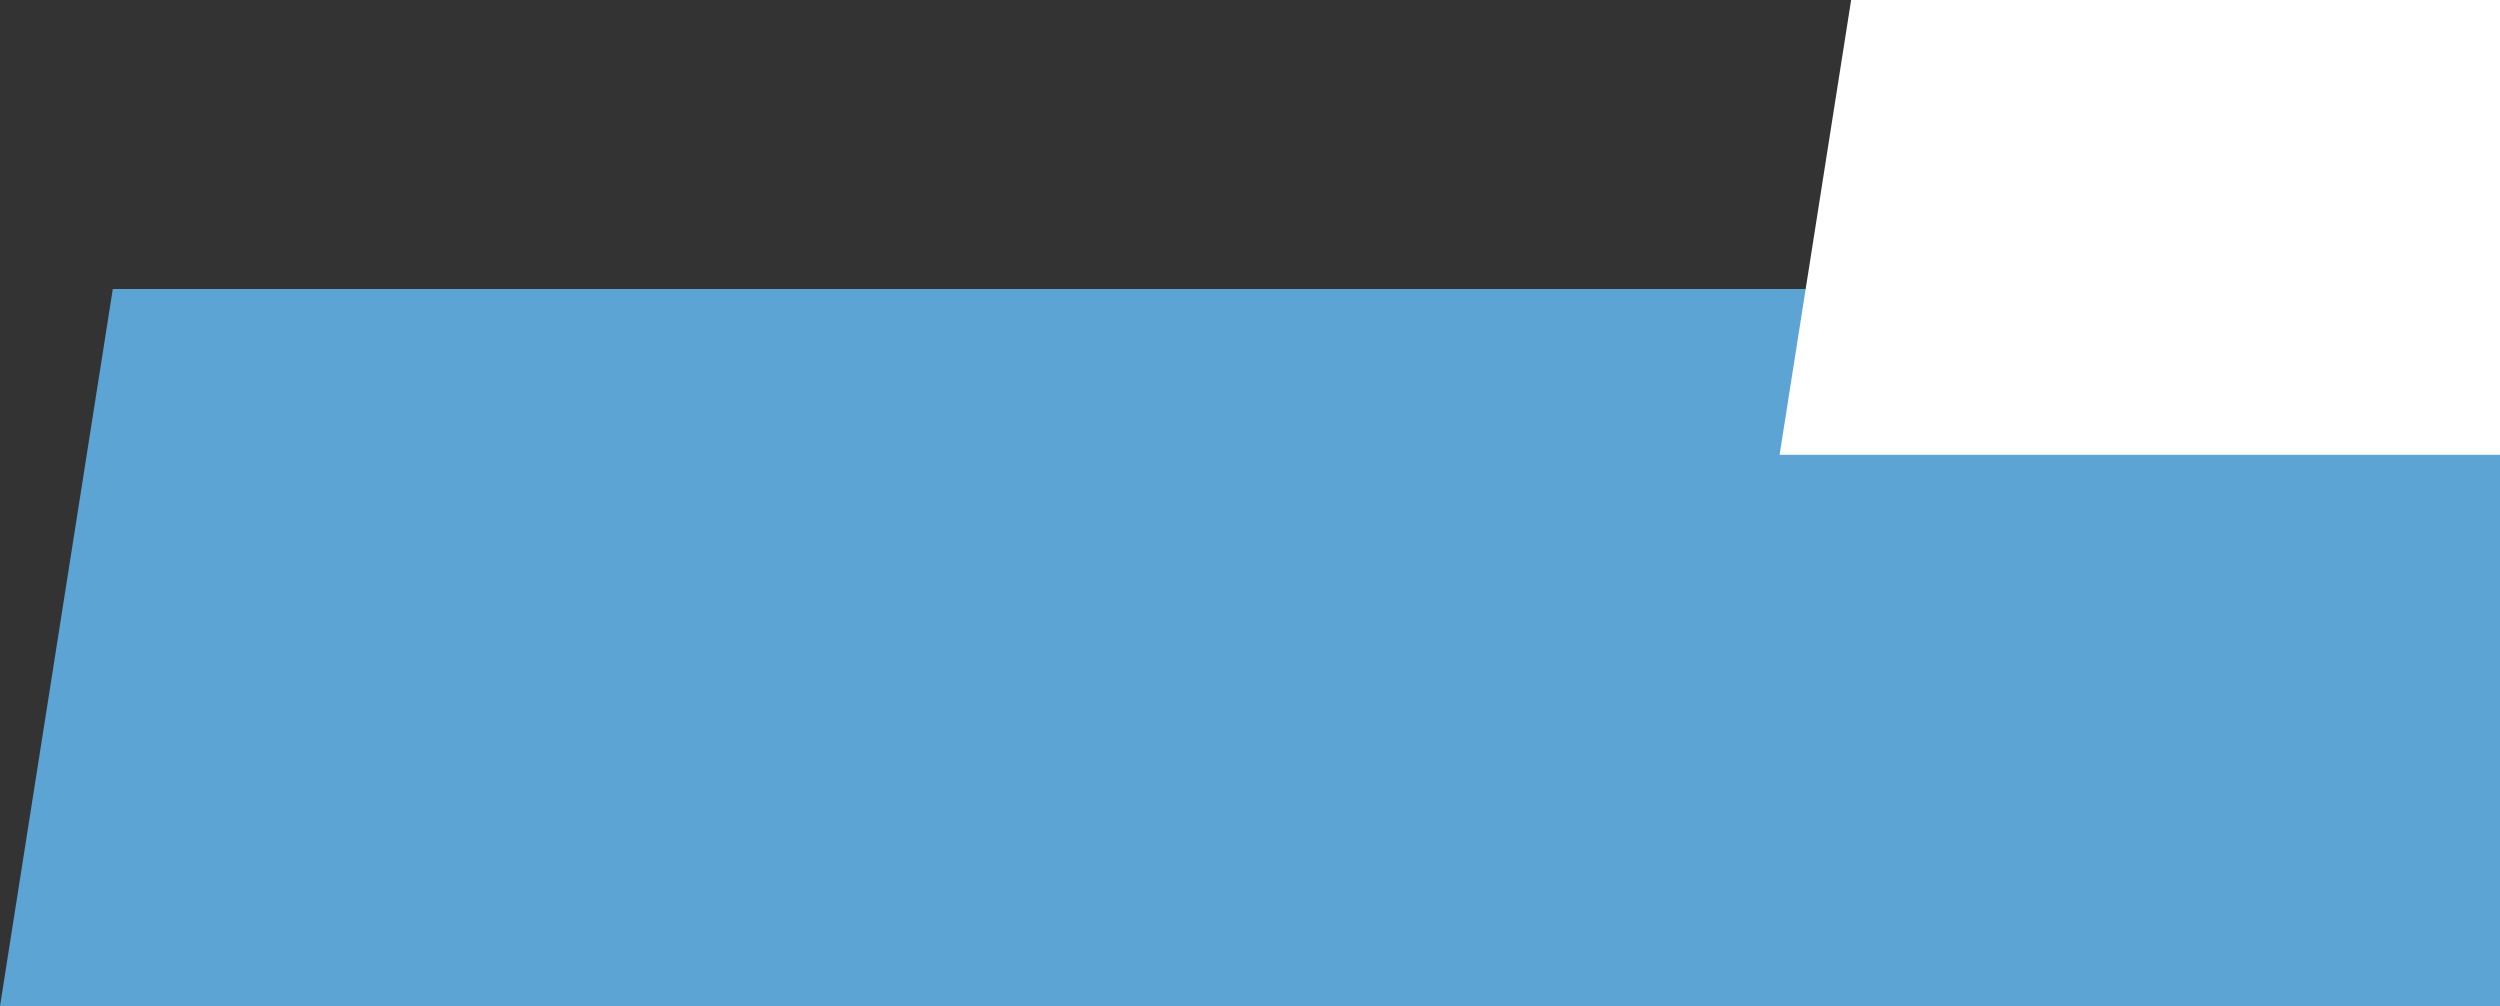
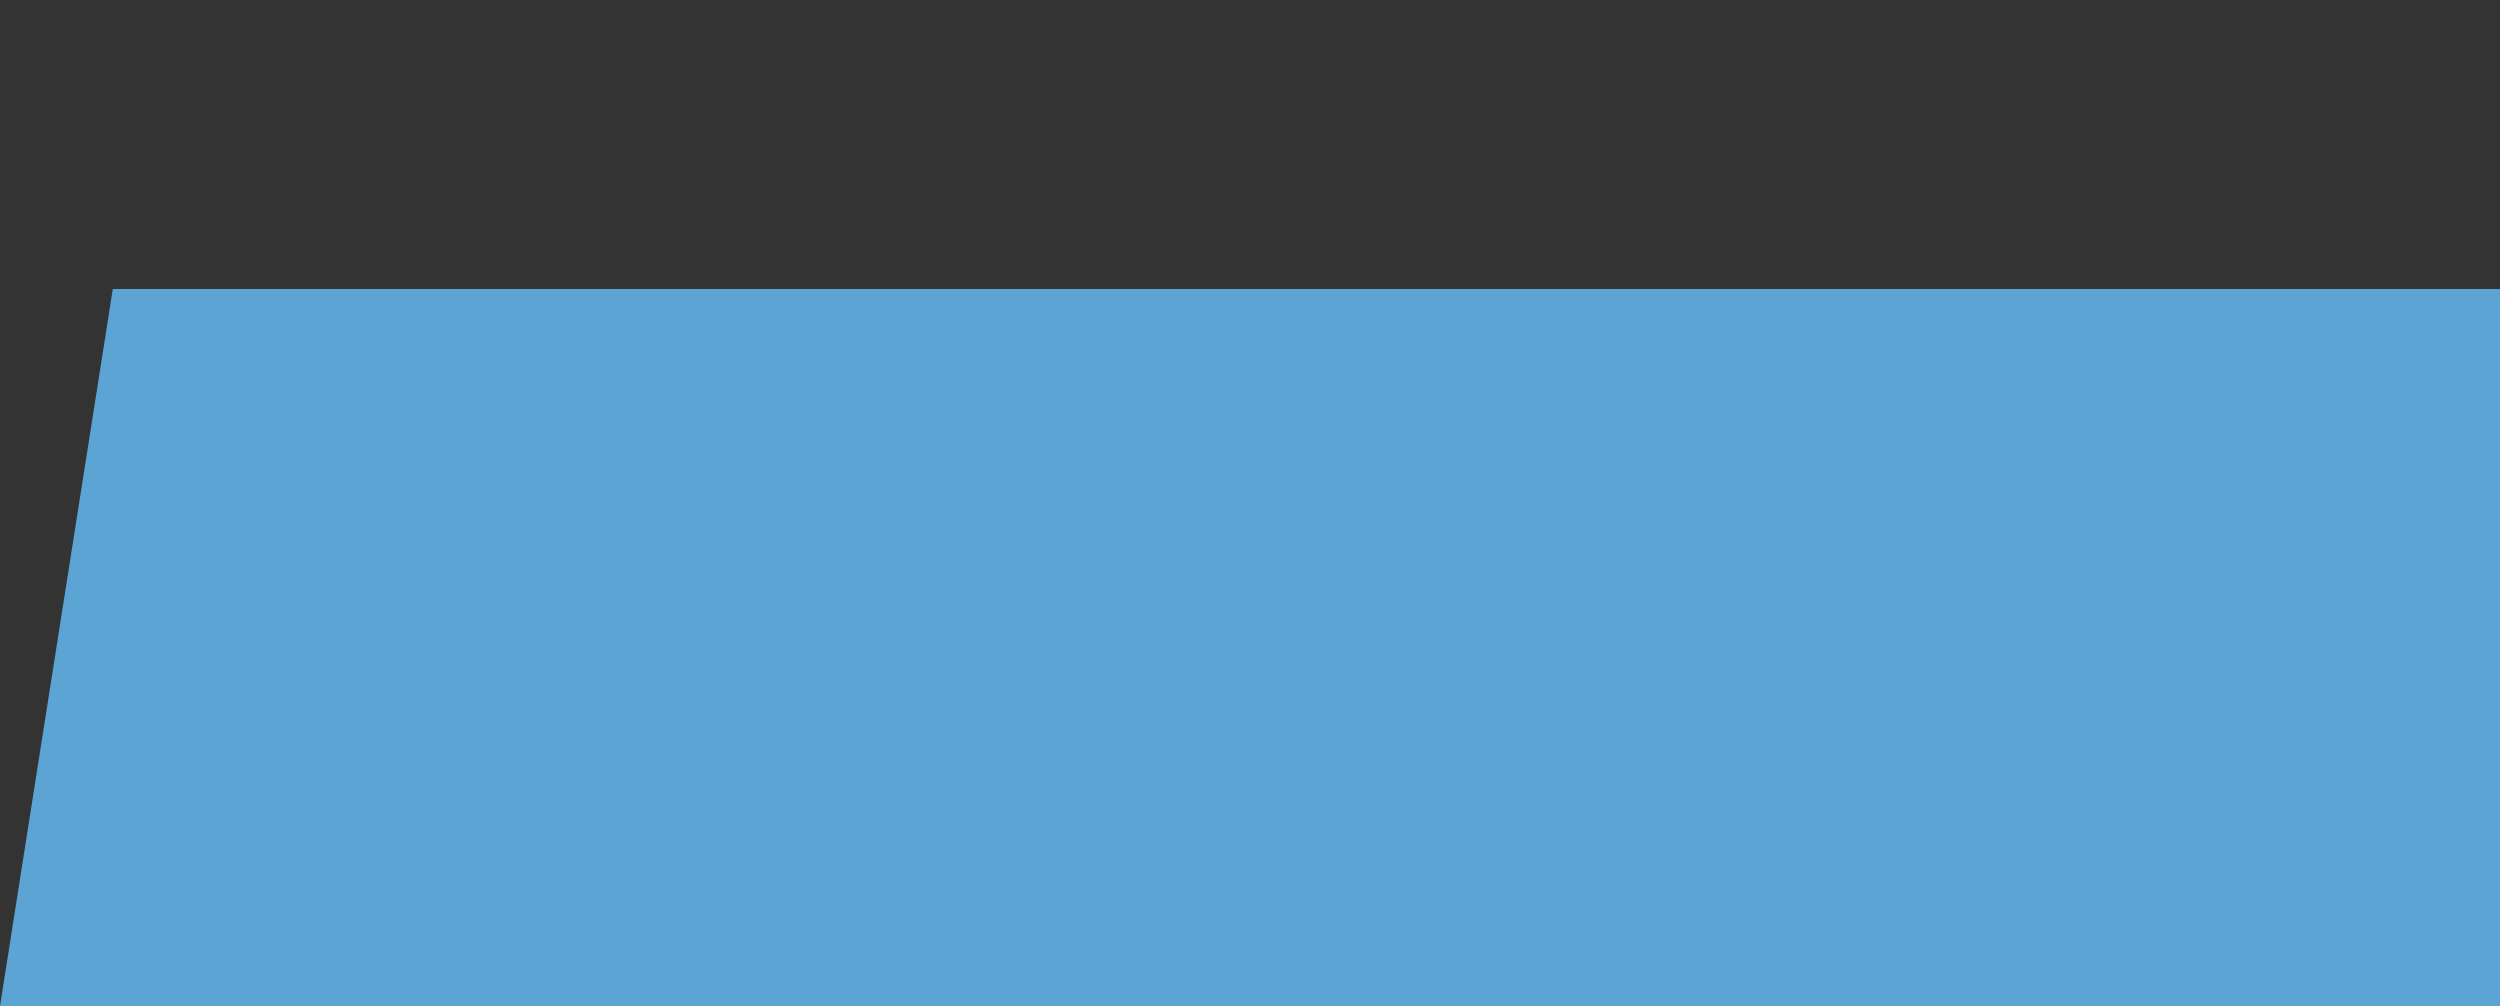
<svg xmlns="http://www.w3.org/2000/svg" id="Layer_2" width="206.13" height="82.96" viewBox="0 0 206.13 82.96">
  <rect x="0" y="0" width="206.13" height="82.96" fill="#333333" stroke="none" />
  <defs>
    <style>.cls-1{fill:#fff;}.cls-2{fill:#5ba4d4;}</style>
  </defs>
  <g id="Layer_1-2">
    <g>
      <polygon class="cls-2" points="9.3 23.83 0 82.96 206.13 82.96 206.13 23.83 9.3 23.83" />
-       <polygon class="cls-1" points="152.63 0 146.73 37.5 206.13 37.5 206.13 0 152.63 0" />
    </g>
  </g>
</svg>